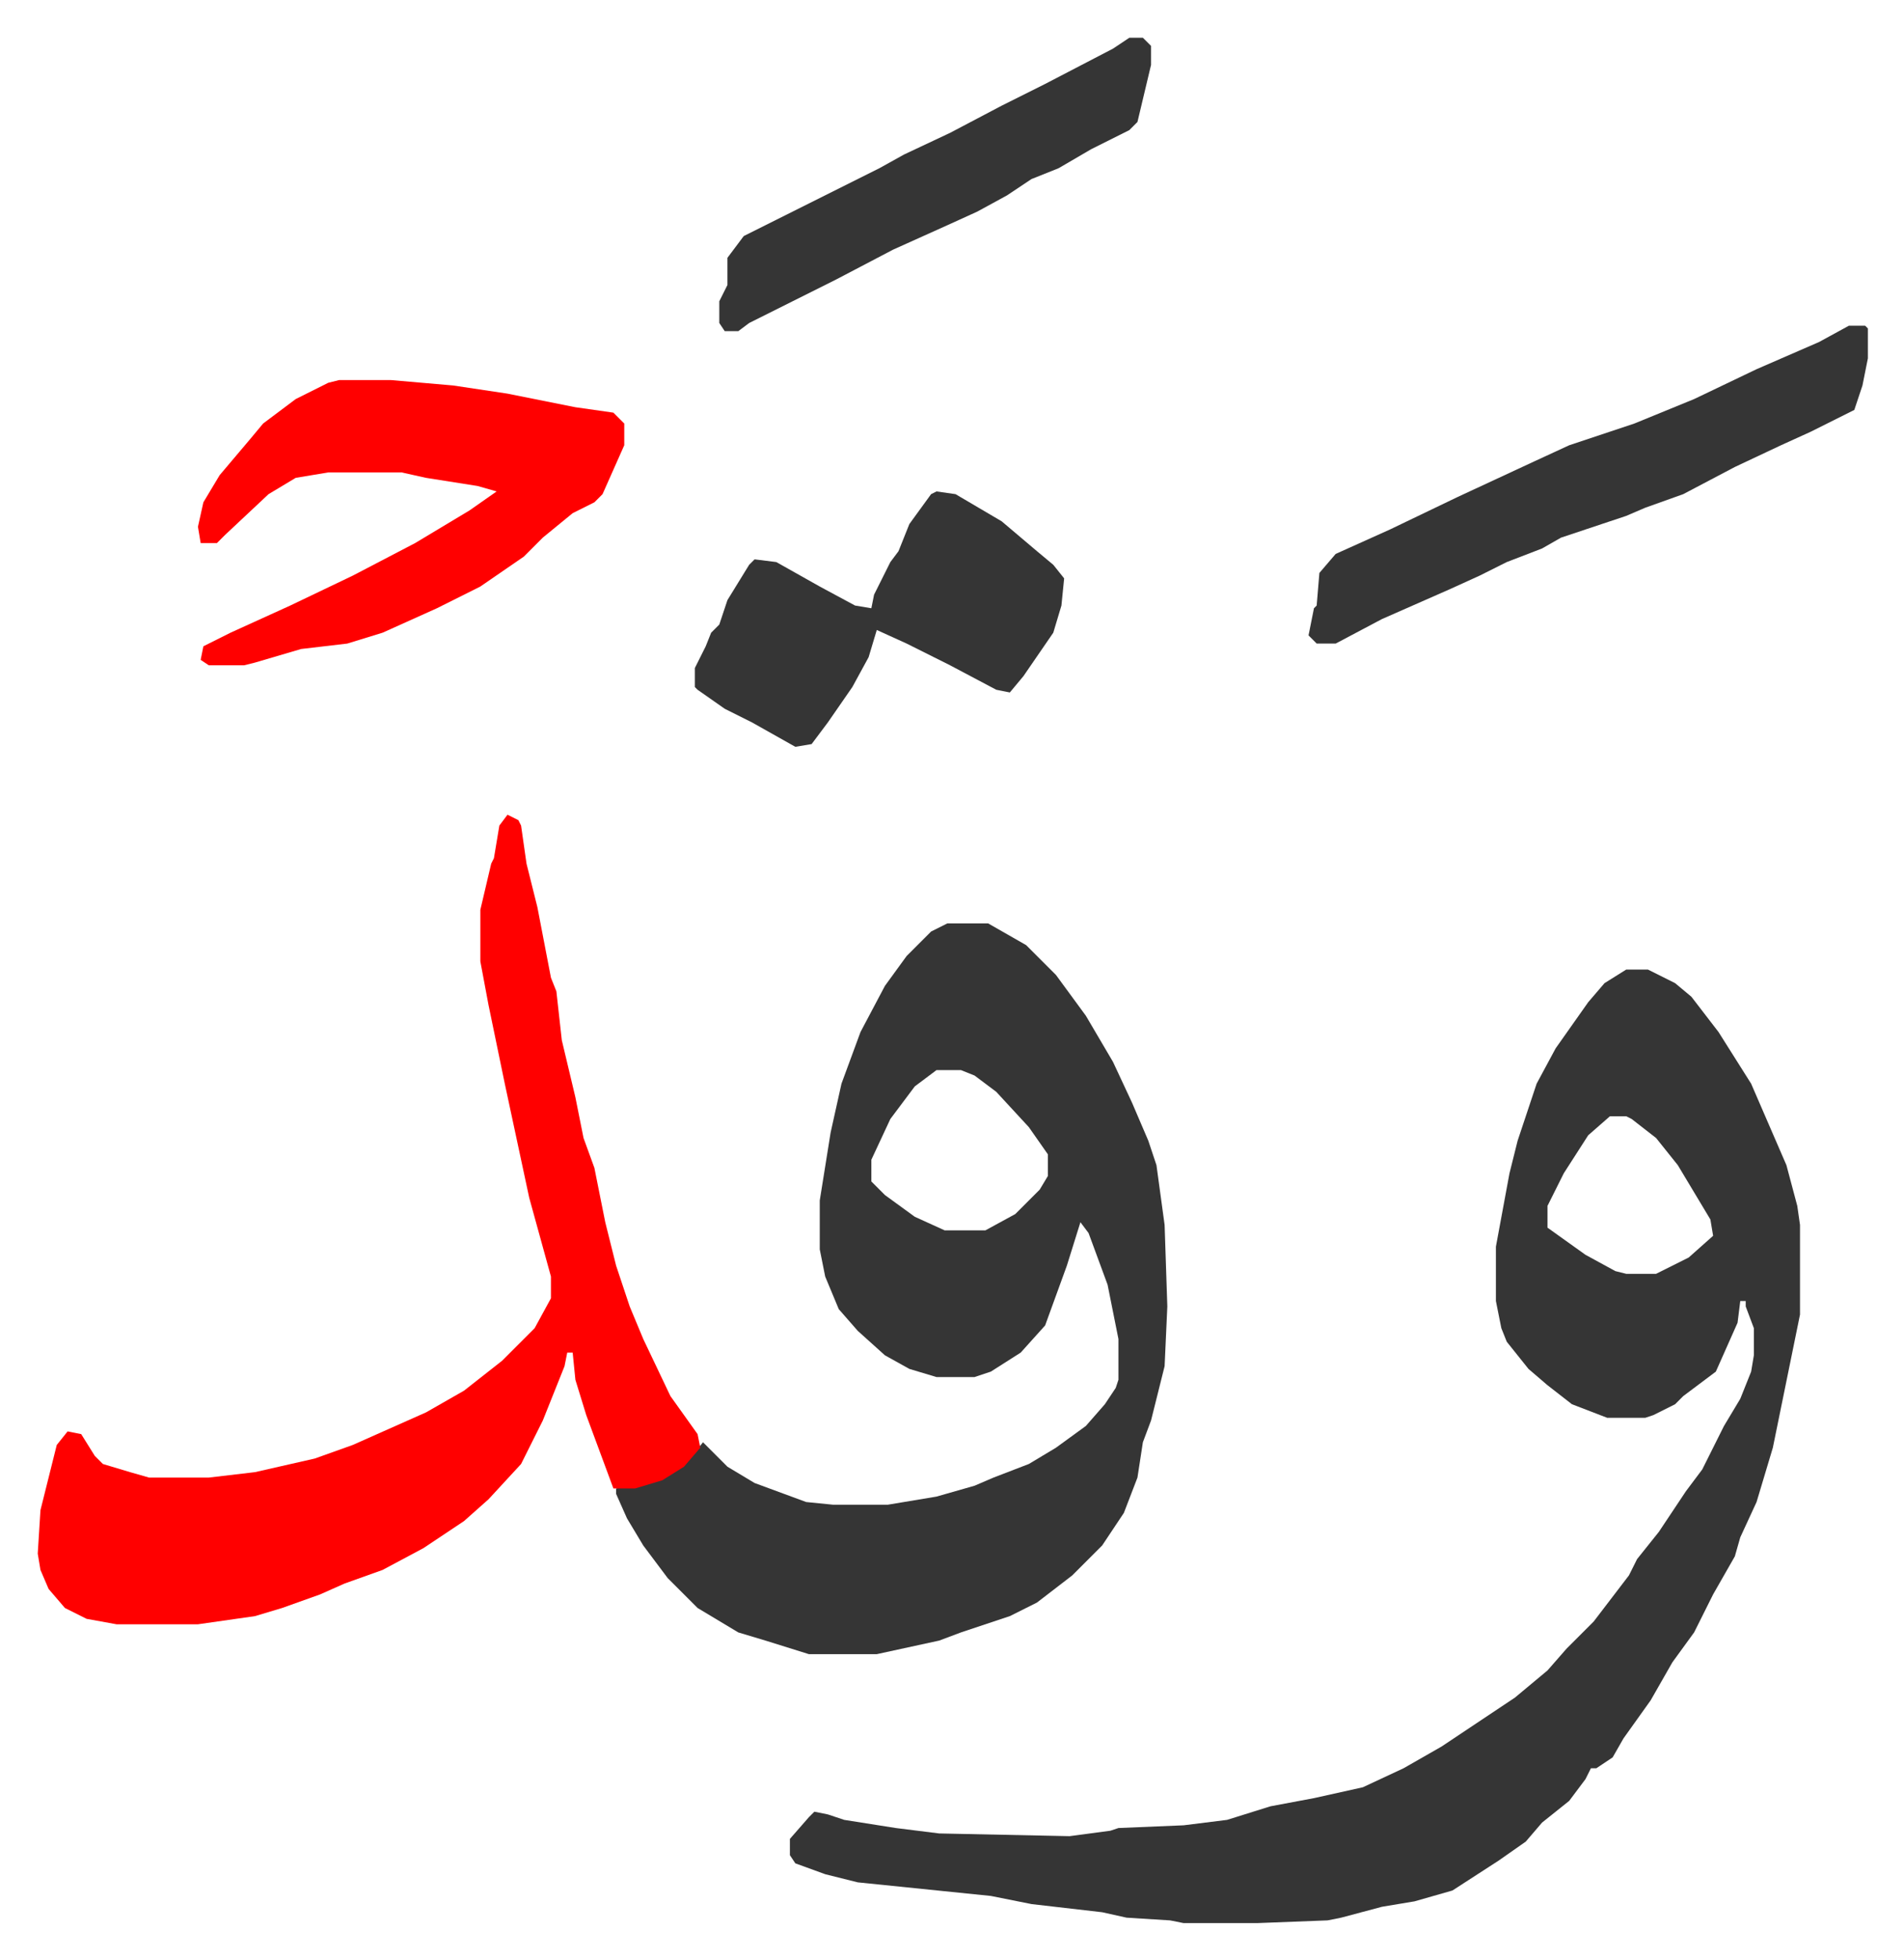
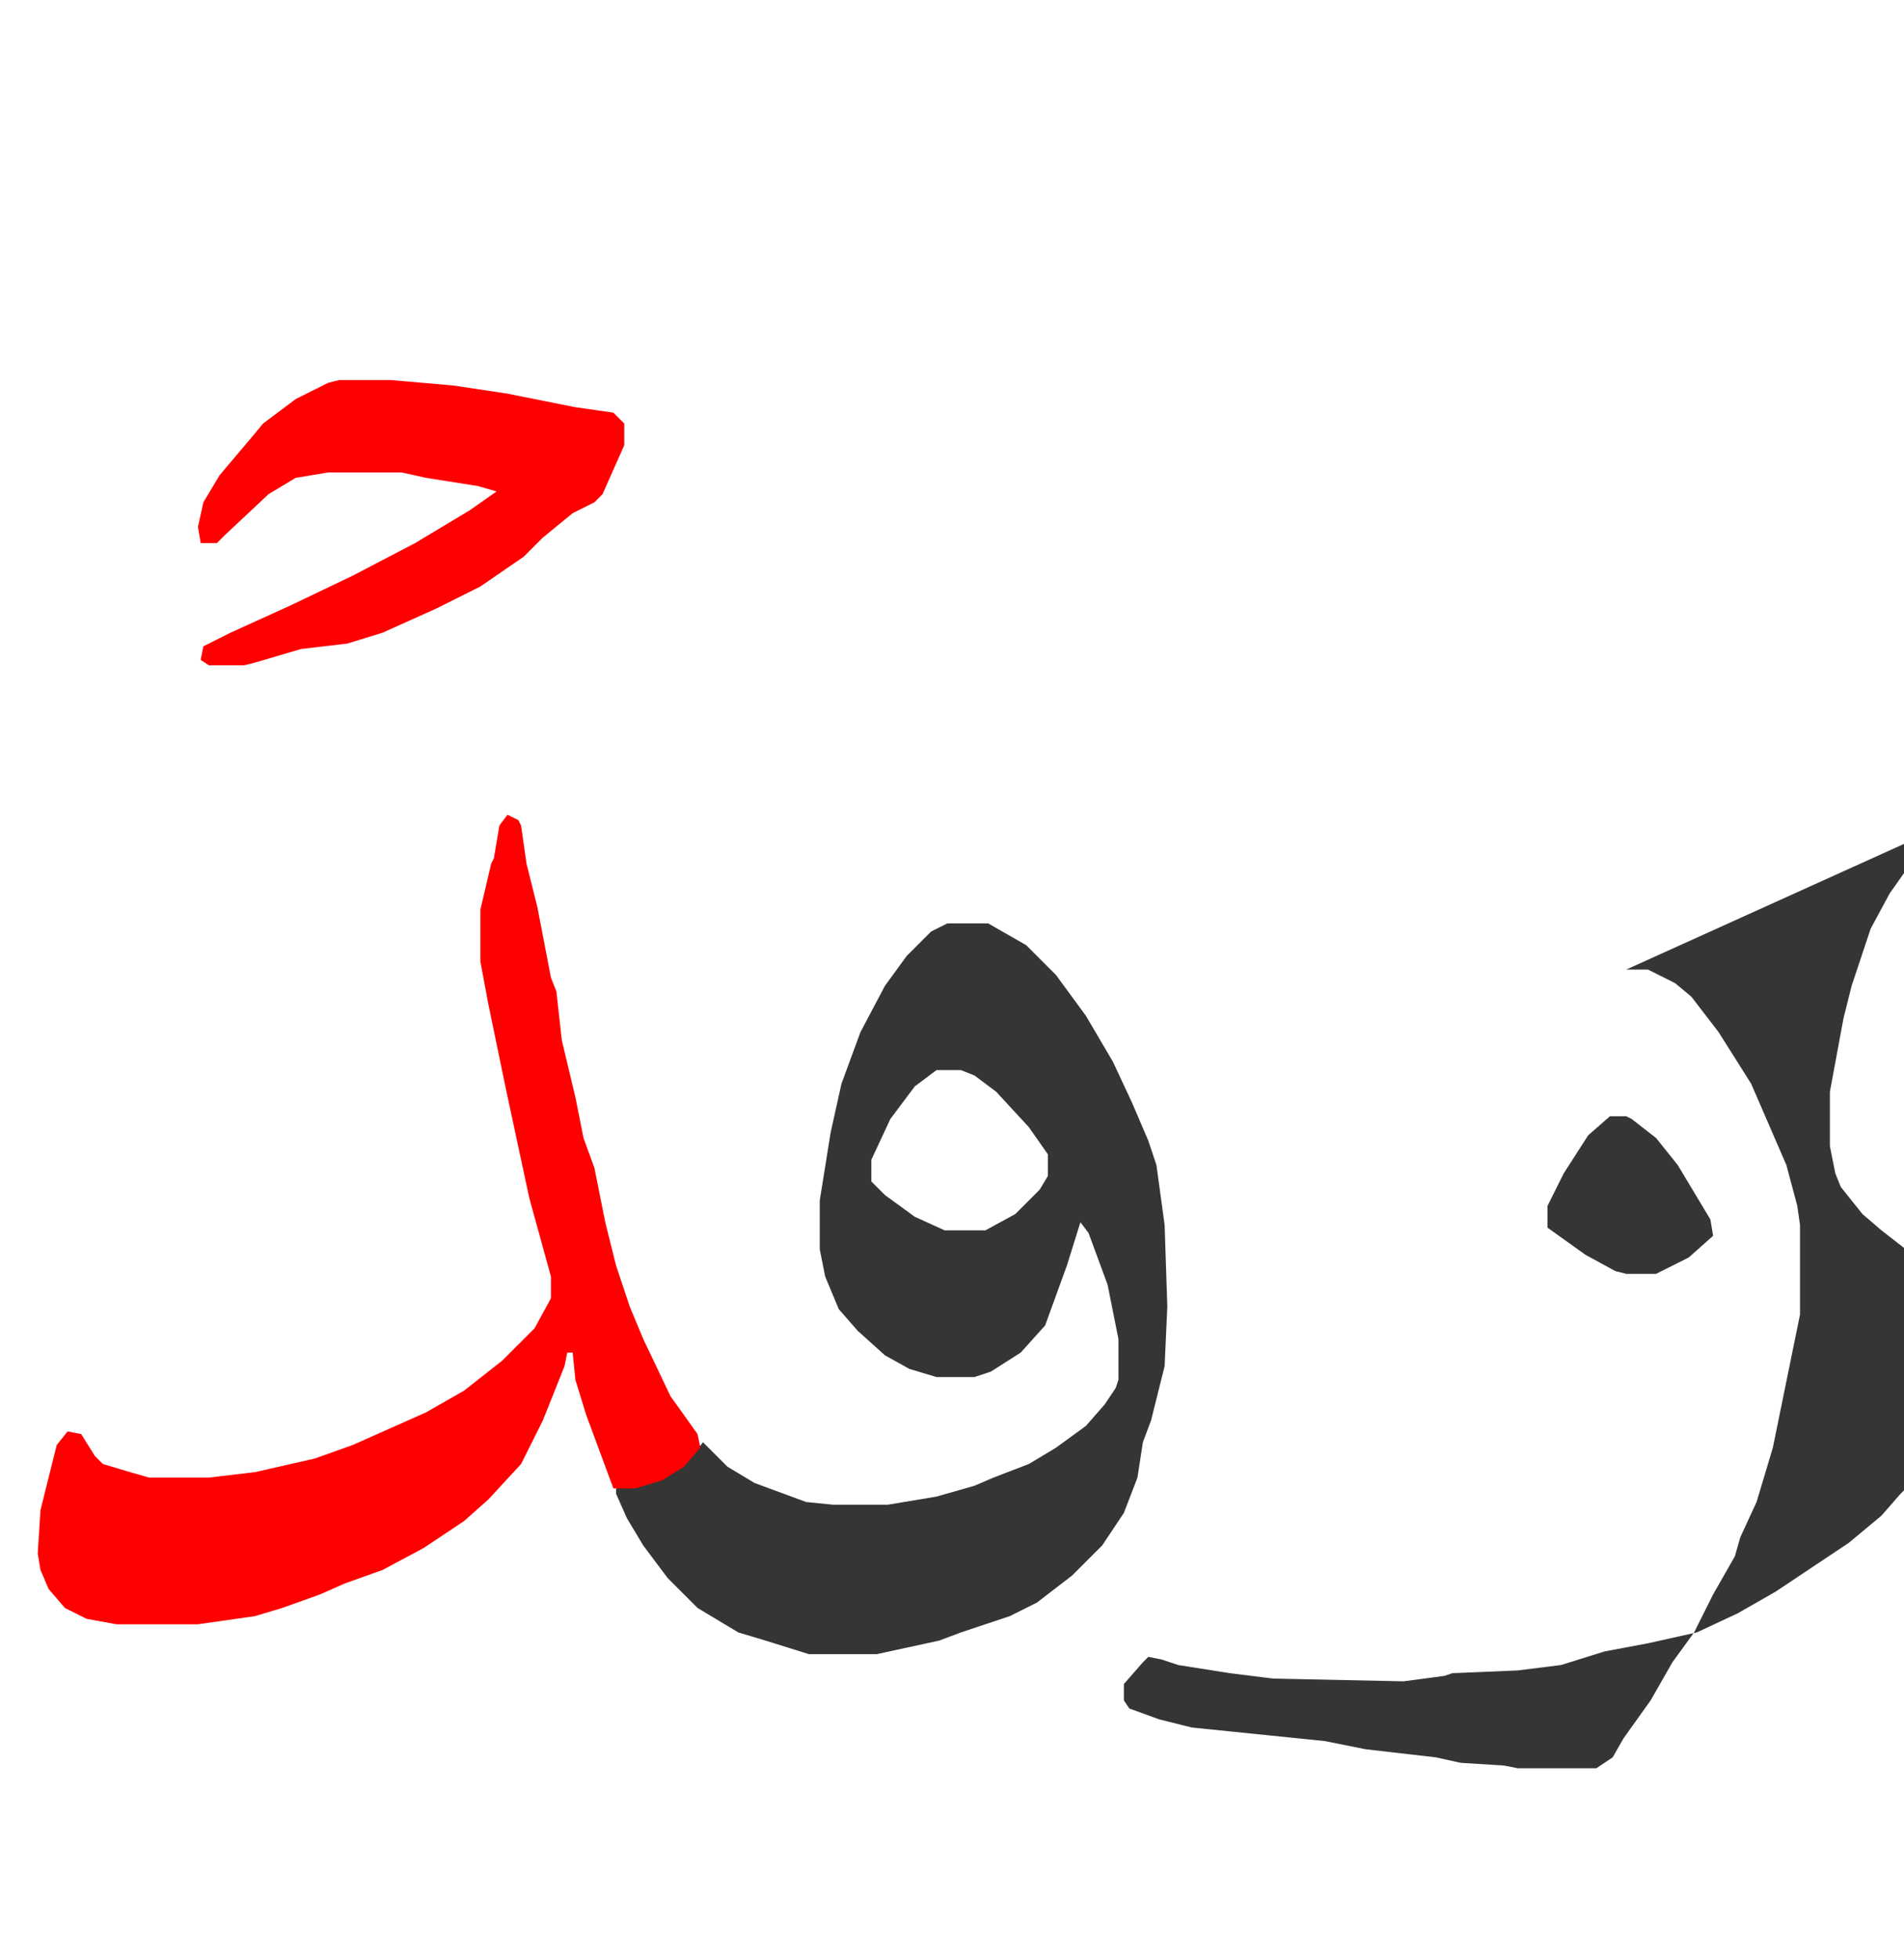
<svg xmlns="http://www.w3.org/2000/svg" viewBox="-13.9 371.1 701.2 721.2">
-   <path fill="#353535" id="rule_normal" d="M585 728h8l10 5 6 5 10 13 12 19 13 30 4 15 1 7v33l-10 49-6 20-6 13-2 7-8 14-7 14-8 11-8 14-10 14-4 7-6 4h-2l-2 4-6 8-10 8-6 7-10 7-17 11-14 4-12 2-15 4-5 1-26 1h-27l-5-1-16-1-9-2-26-3-15-3-49-5-12-3-11-4-2-3v-6l7-8 2-2 5 1 6 2 19 3 16 2 48 1 15-2 3-1 24-1 16-2 16-5 16-3 18-4 15-7 14-8 15-10 12-8 12-10 7-8 7-7 3-3 13-17 3-6 8-10 10-15 6-8 8-16 6-10 4-10 1-6v-10l-3-8v-2h-2l-1 8-8 18-12 9-3 3-8 4-3 1h-14l-13-5-9-7-7-6-8-10-2-5-2-10v-20l5-27 3-12 7-21 7-13 12-17 6-7zm-6 54-8 7-9 14-6 12v8l14 10 11 6 4 1h11l12-6 9-8-1-6-12-20-8-10-9-7-2-1z" />
+   <path fill="#353535" id="rule_normal" d="M585 728h8l10 5 6 5 10 13 12 19 13 30 4 15 1 7v33l-10 49-6 20-6 13-2 7-8 14-7 14-8 11-8 14-10 14-4 7-6 4h-2h-27l-5-1-16-1-9-2-26-3-15-3-49-5-12-3-11-4-2-3v-6l7-8 2-2 5 1 6 2 19 3 16 2 48 1 15-2 3-1 24-1 16-2 16-5 16-3 18-4 15-7 14-8 15-10 12-8 12-10 7-8 7-7 3-3 13-17 3-6 8-10 10-15 6-8 8-16 6-10 4-10 1-6v-10l-3-8v-2h-2l-1 8-8 18-12 9-3 3-8 4-3 1h-14l-13-5-9-7-7-6-8-10-2-5-2-10v-20l5-27 3-12 7-21 7-13 12-17 6-7zm-6 54-8 7-9 14-6 12v8l14 10 11 6 4 1h11l12-6 9-8-1-6-12-20-8-10-9-7-2-1z" />
  <path fill="#353535" id="rule_normal" d="M335 711h15l14 8 11 11 11 15 10 17 7 15 6 14 3 9 3 22 1 30-1 22-5 20-3 8-2 13-5 13-8 12-11 11-13 10-10 5-18 6-8 3-23 5h-25l-16-5-10-3-15-9-11-11-9-12-6-10-4-9v-2l14-3 8-4 6-5 4-5 9 9 10 6 19 7 10 1h20l18-3 14-4 7-3 13-5 10-6 11-8 7-8 4-6 1-3v-15l-4-20-7-19-3-4-5 16-8 22-9 10-11 7-6 2h-14l-10-3-9-5-10-9-7-8-5-12-2-10v-18l4-25 4-18 7-19 9-17 8-11 9-9zm-4 54-8 6-9 12-7 15v8l5 5 11 8 11 5h15l11-6 9-9 3-5v-8l-7-10-12-13-8-6-5-2z" />
  <path fill="#ff0000" id="rule_qalqalah" d="m173 671 4 2 1 2 2 14 4 16 5 26 2 5 2 18 5 21 3 15 4 11 4 20 4 16 5 15 5 12 10 21 10 14 1 5-6 7-8 5-10 3h-8l-10-27-4-13-1-10h-2l-1 5-8 20-8 16-12 13-9 8-15 10-15 8-14 5-9 4-14 5-10 3-21 3H29l-11-2-8-4-6-7-3-7-1-6 1-16 6-24 4-5 5 1 5 8 3 3 10 3 7 2h22l17-2 22-5 14-5 27-12 14-8 14-11 12-12 6-11v-8l-8-29-9-42-6-29-3-16v-19l4-17 1-2 2-12zm-62-160h19l23 2 20 3 25 5 14 2 4 4v8l-8 18-3 3-8 4-11 9-7 7-16 11-16 8-20 9-13 4-17 2-17 5-4 1H63l-3-2 1-5 10-5 22-10 23-11 23-12 20-12 10-7-7-2-19-3-9-2h-27l-12 2-10 6-16 15-3 3h-6l-1-6 2-9 6-10 11-13 5-6 12-9 12-6z" />
-   <path fill="#353535" id="rule_normal" d="M667 491h6l1 1v11l-2 10-3 9-16 8-11 5-17 8-19 10-14 5-7 3-24 8-7 4-13 5-10 5-11 5-25 11-17 9h-7l-3-3 2-10 1-1 1-12 6-7 20-9 25-12 28-13 13-6 24-8 22-9 23-11 23-10zm-336 61 7 1 17 10 13 11 6 5 4 5-1 10-3 10-11 16-5 6-5-1-17-9-16-8-11-5-3 10-6 11-9 13-6 8-6 1-16-9-10-5-10-7-1-1v-7l4-8 2-5 3-3 3-9 8-13 2-2 8 1 16 9 13 7 6 1 1-5 6-12 3-4 4-10 8-11zm71-167h5l3 3v7l-5 21-3 3-14 7-12 7-10 4-9 6-11 6-11 5-20 9-21 11-16 8-16 8-4 3h-5l-2-3v-8l3-6v-10l6-8 16-8 34-17 9-5 17-8 19-10 16-8 25-13z" />
</svg>